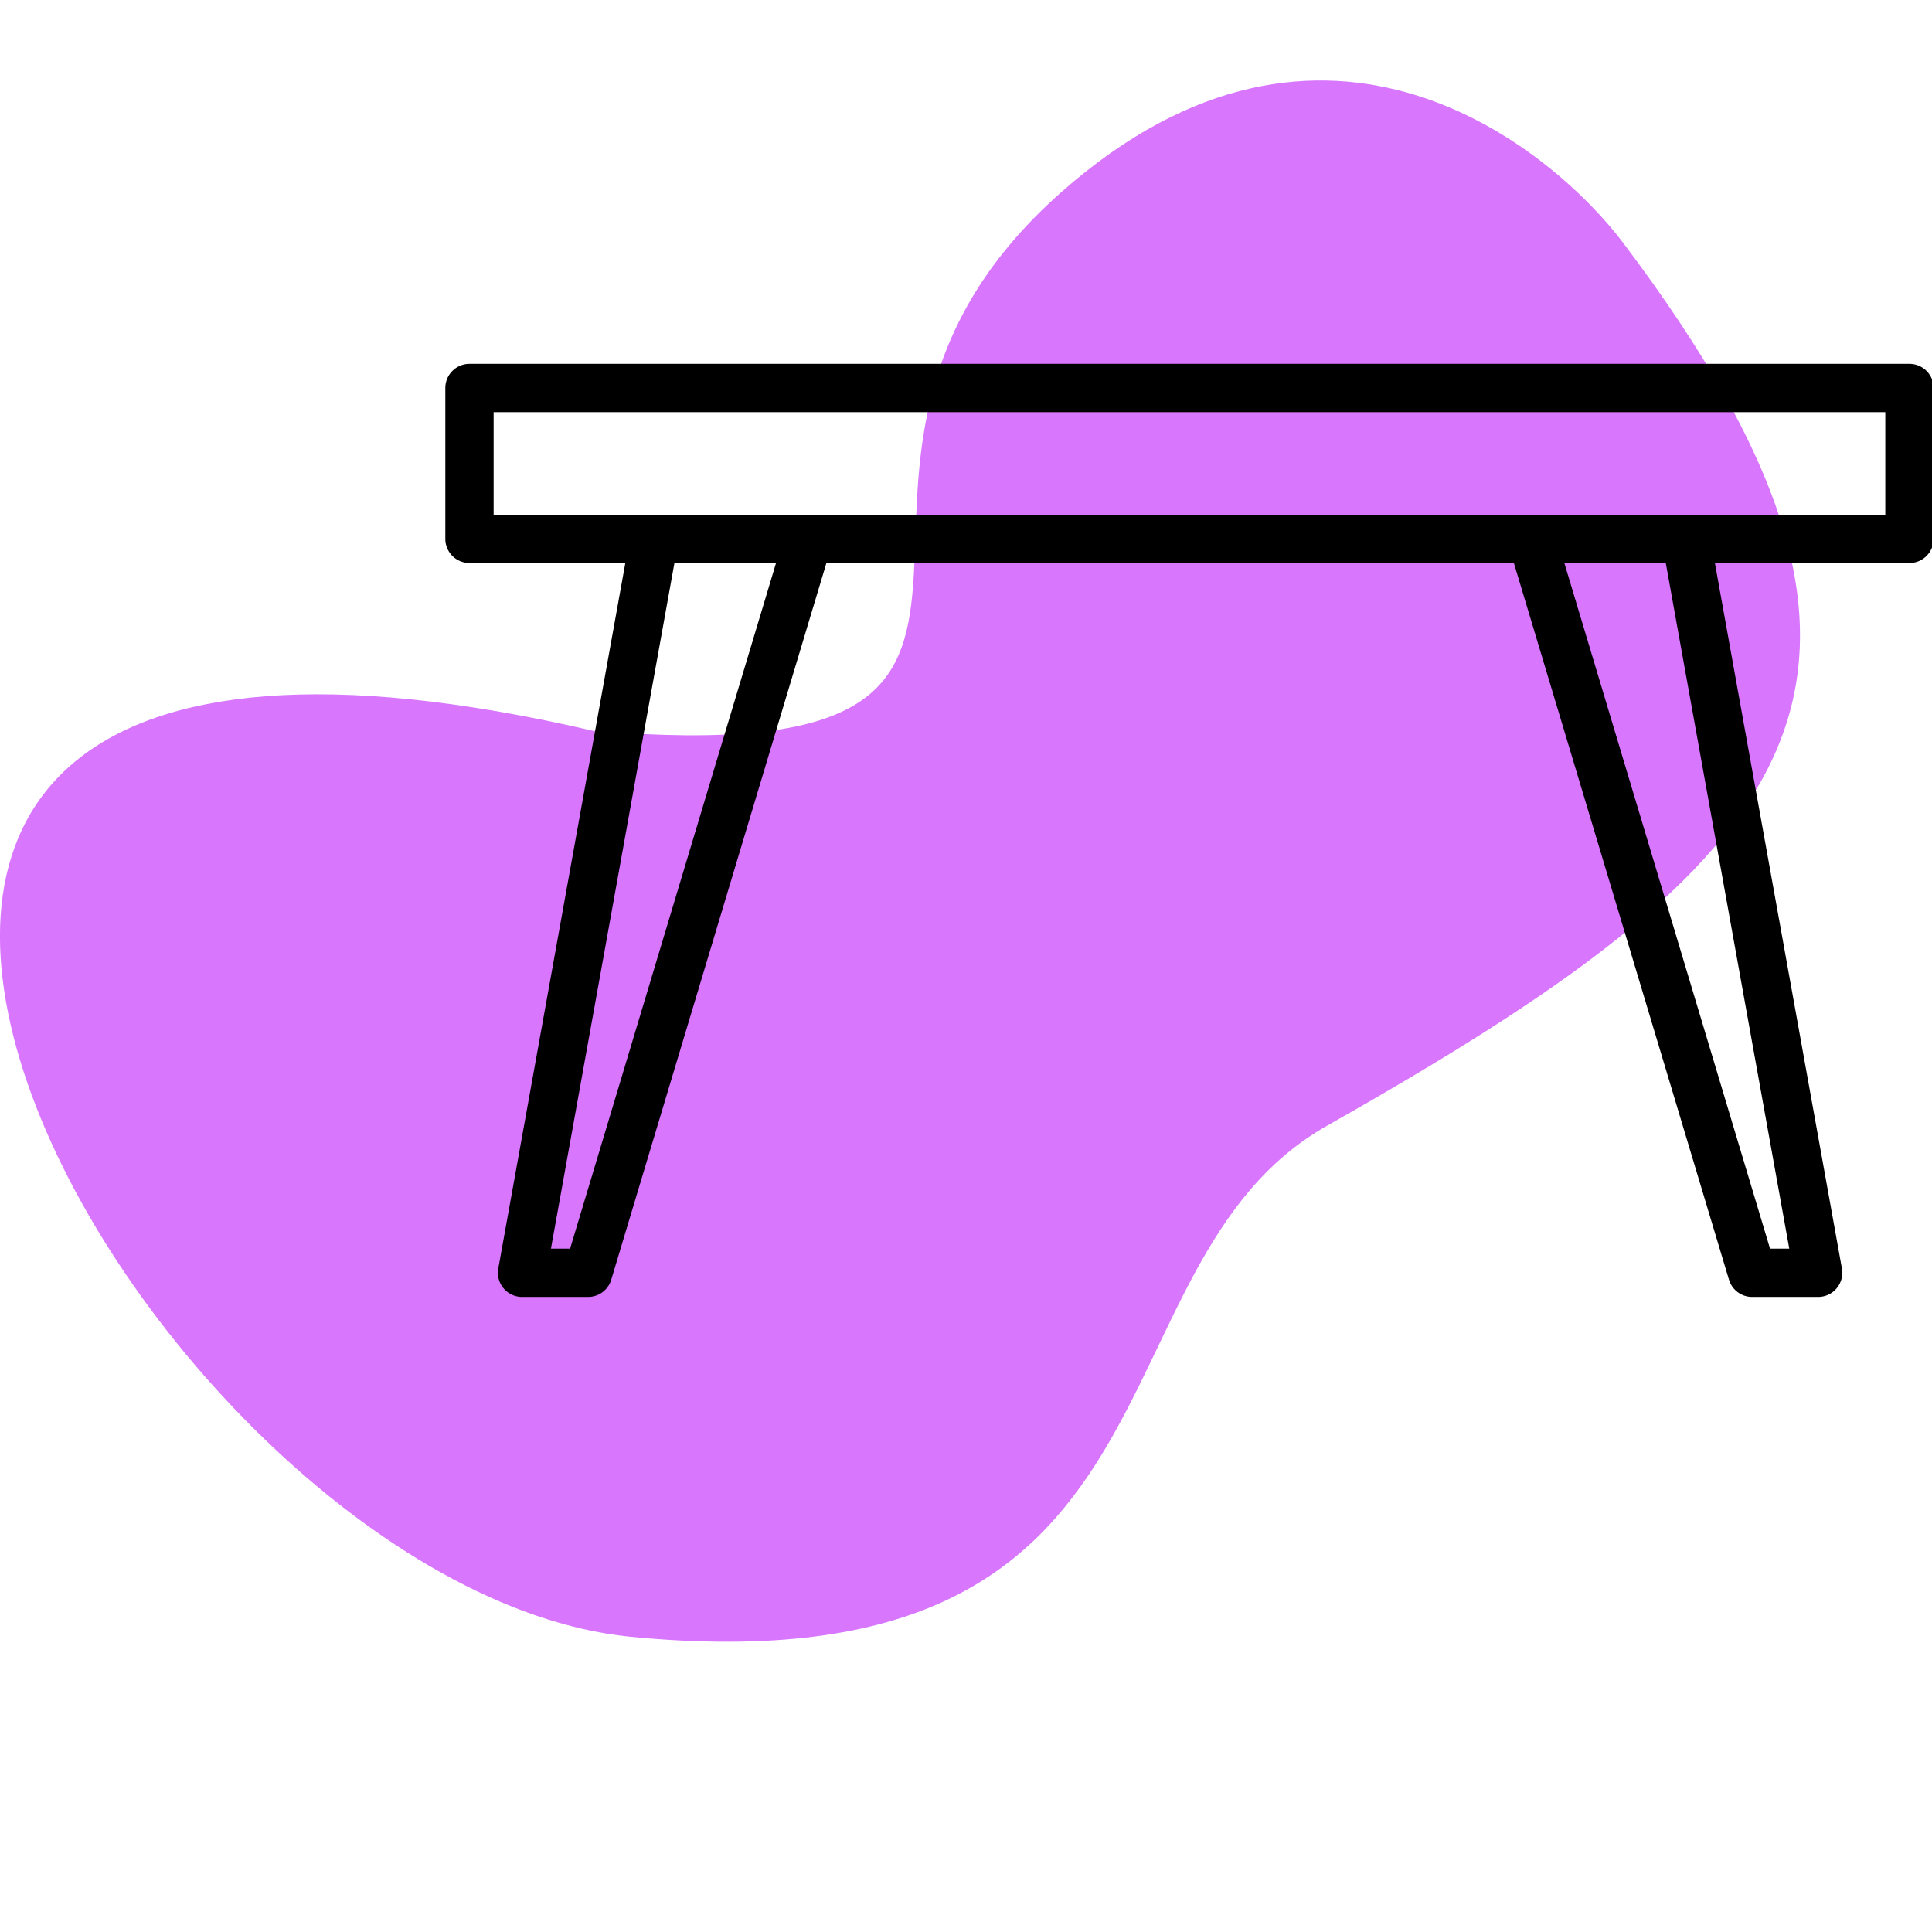
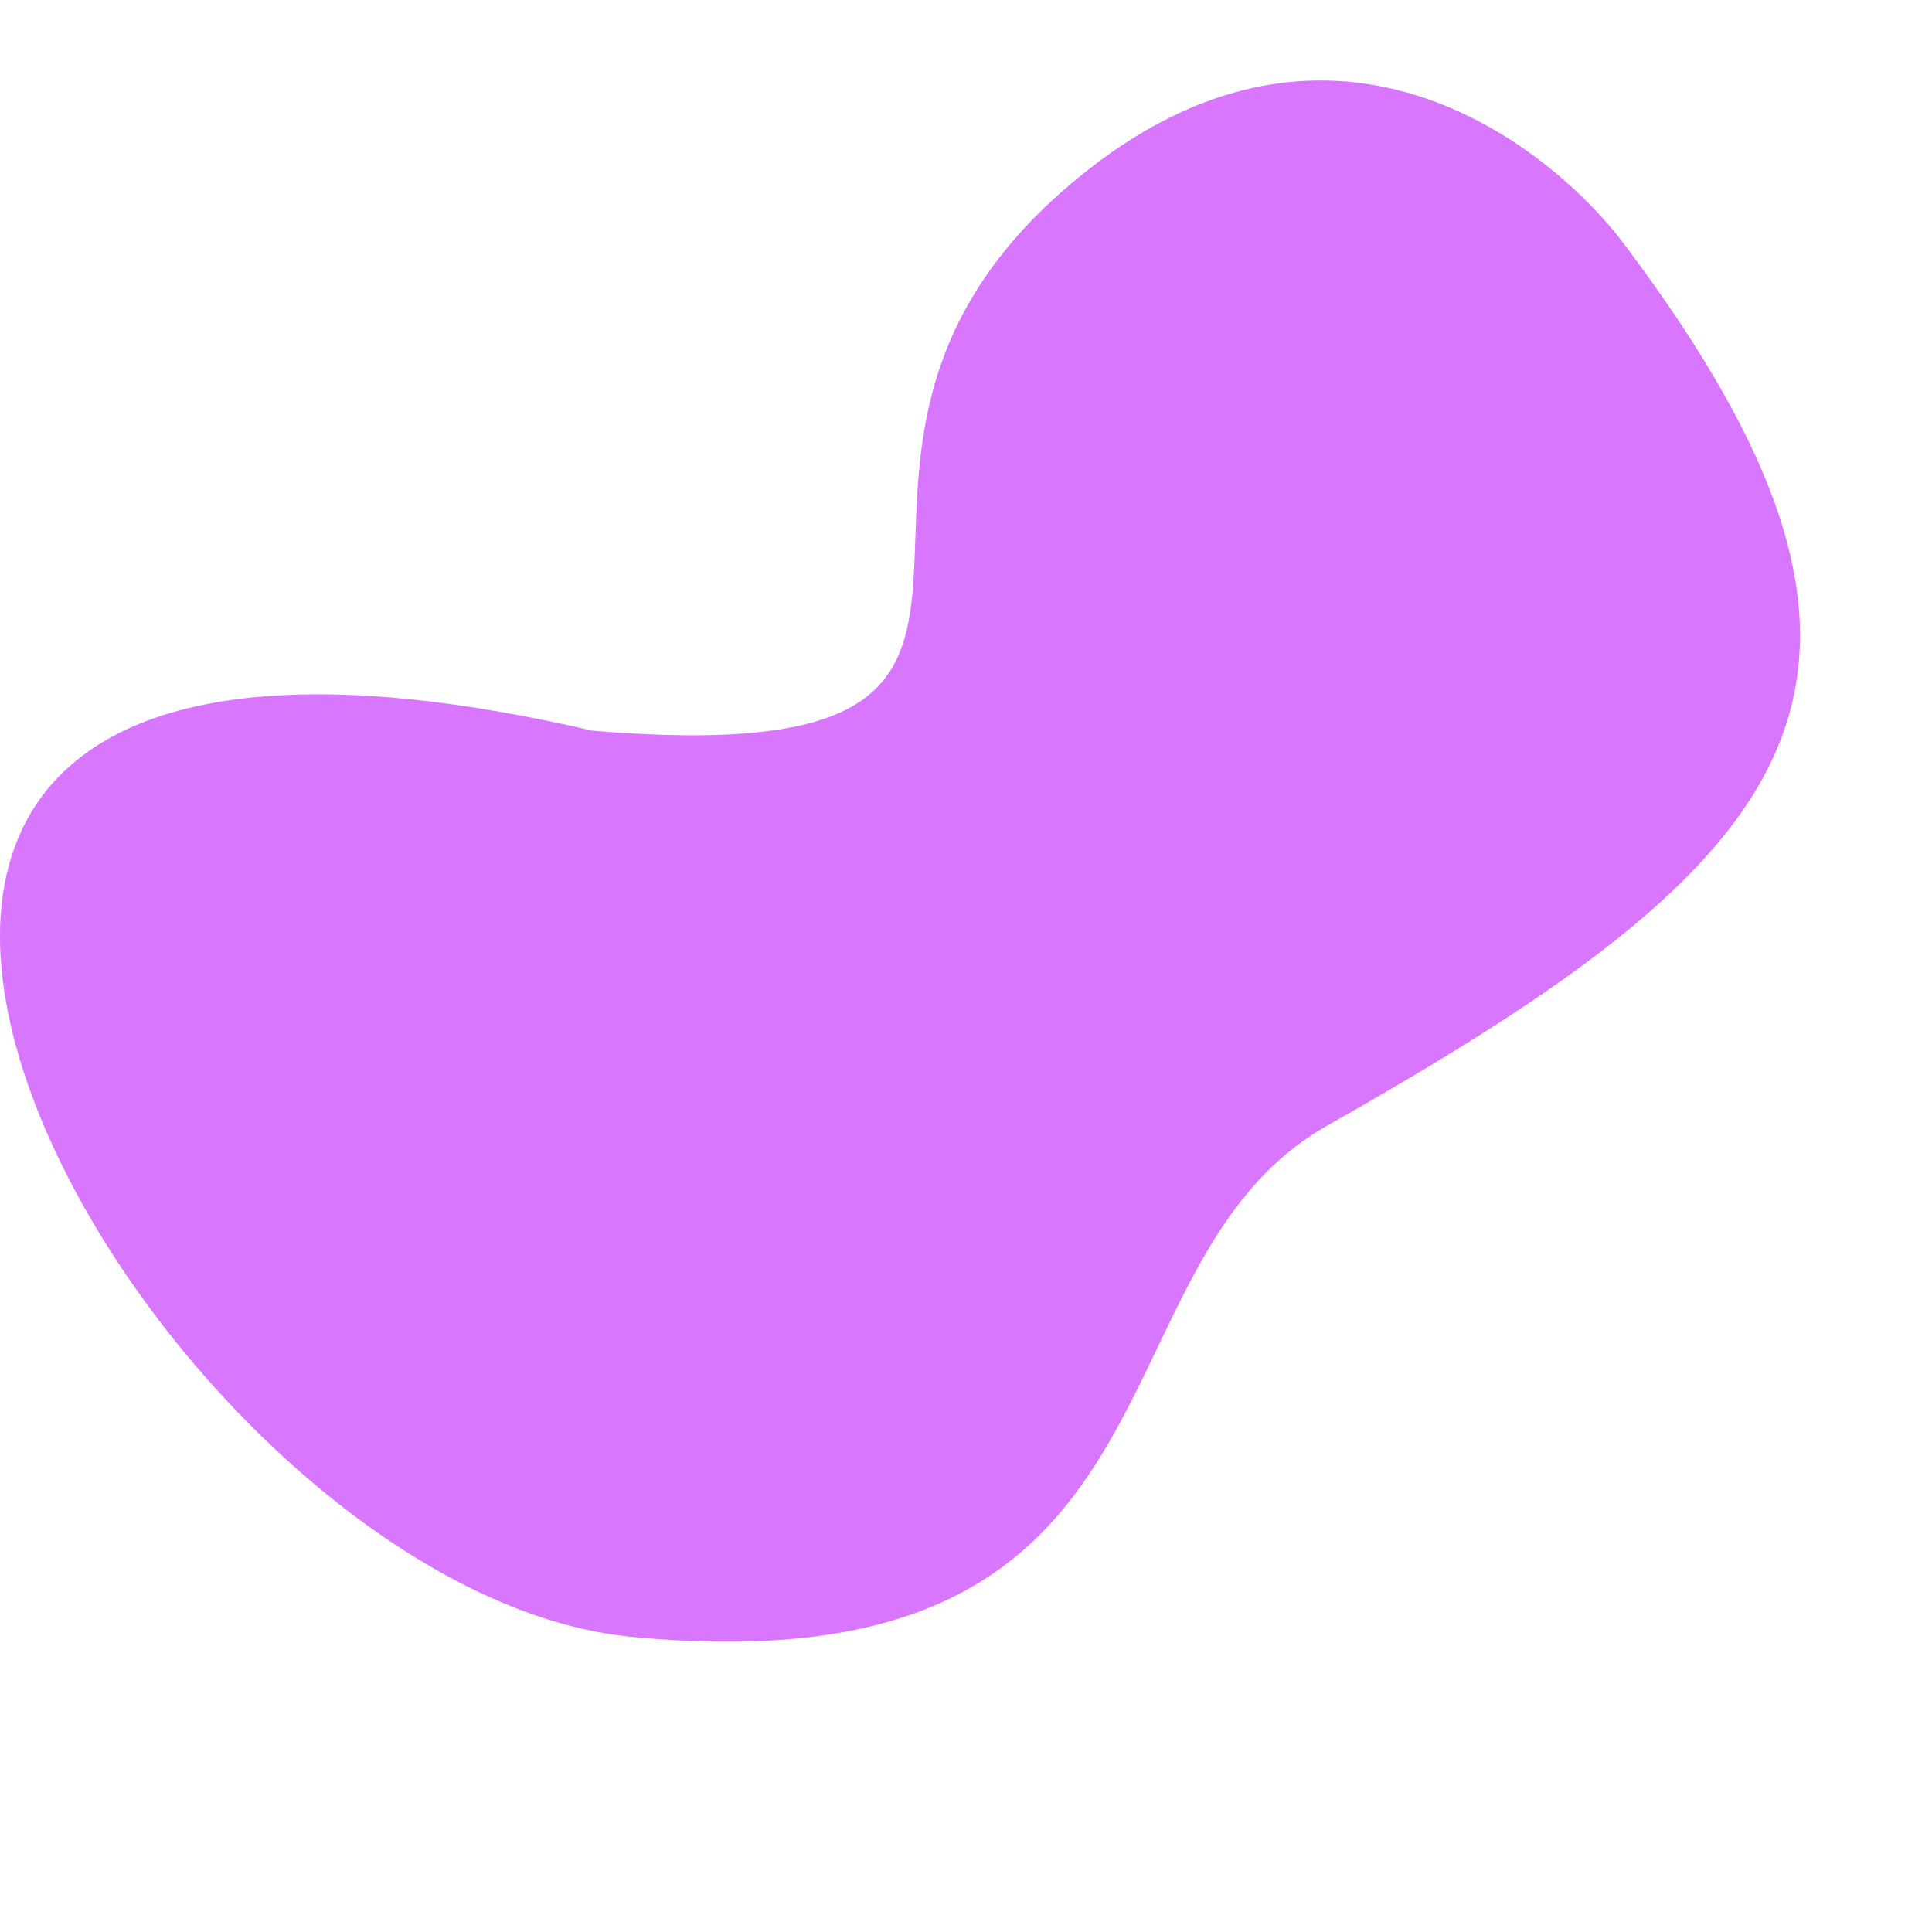
<svg xmlns="http://www.w3.org/2000/svg" width="24" height="24" viewBox="0 0 24 24">
  <g fill="none" fill-rule="nonzero">
    <path fill="#D876FE" d="M7.367 9.078c6.844.559 1.821-3.152 5.812-6.687 3.285-2.909 6.111-.534 6.987.629 4.15 5.506 2.13 7.676-3.679 10.963-3.057 1.73-1.521 7.047-8.67 6.348C1.67 19.7-5.952 5.987 7.366 9.078z" />
-     <path fill="#000" d="M18.806 6.994h-8.54l-2.673 8.903a.3.3 0 0 1-.287.214h-.821a.3.3 0 0 1-.295-.353l1.578-8.764H5.832a.3.3 0 0 1-.3-.3V4.82a.3.3 0 0 1 .3-.3H23.72a.3.3 0 0 1 .3.3v1.874a.3.3 0 0 1-.3.3h-2.417l1.578 8.764a.3.3 0 0 1-.295.353h-.821a.3.3 0 0 1-.287-.214l-2.672-8.903zm-12.674-.6H23.42V5.12H6.132v1.274zm3.507.6H8.378l-1.534 8.517h.238L9.64 6.994zm12.588 8.517l-1.534-8.517h-1.26l2.555 8.517h.24z" />
  </g>
</svg>